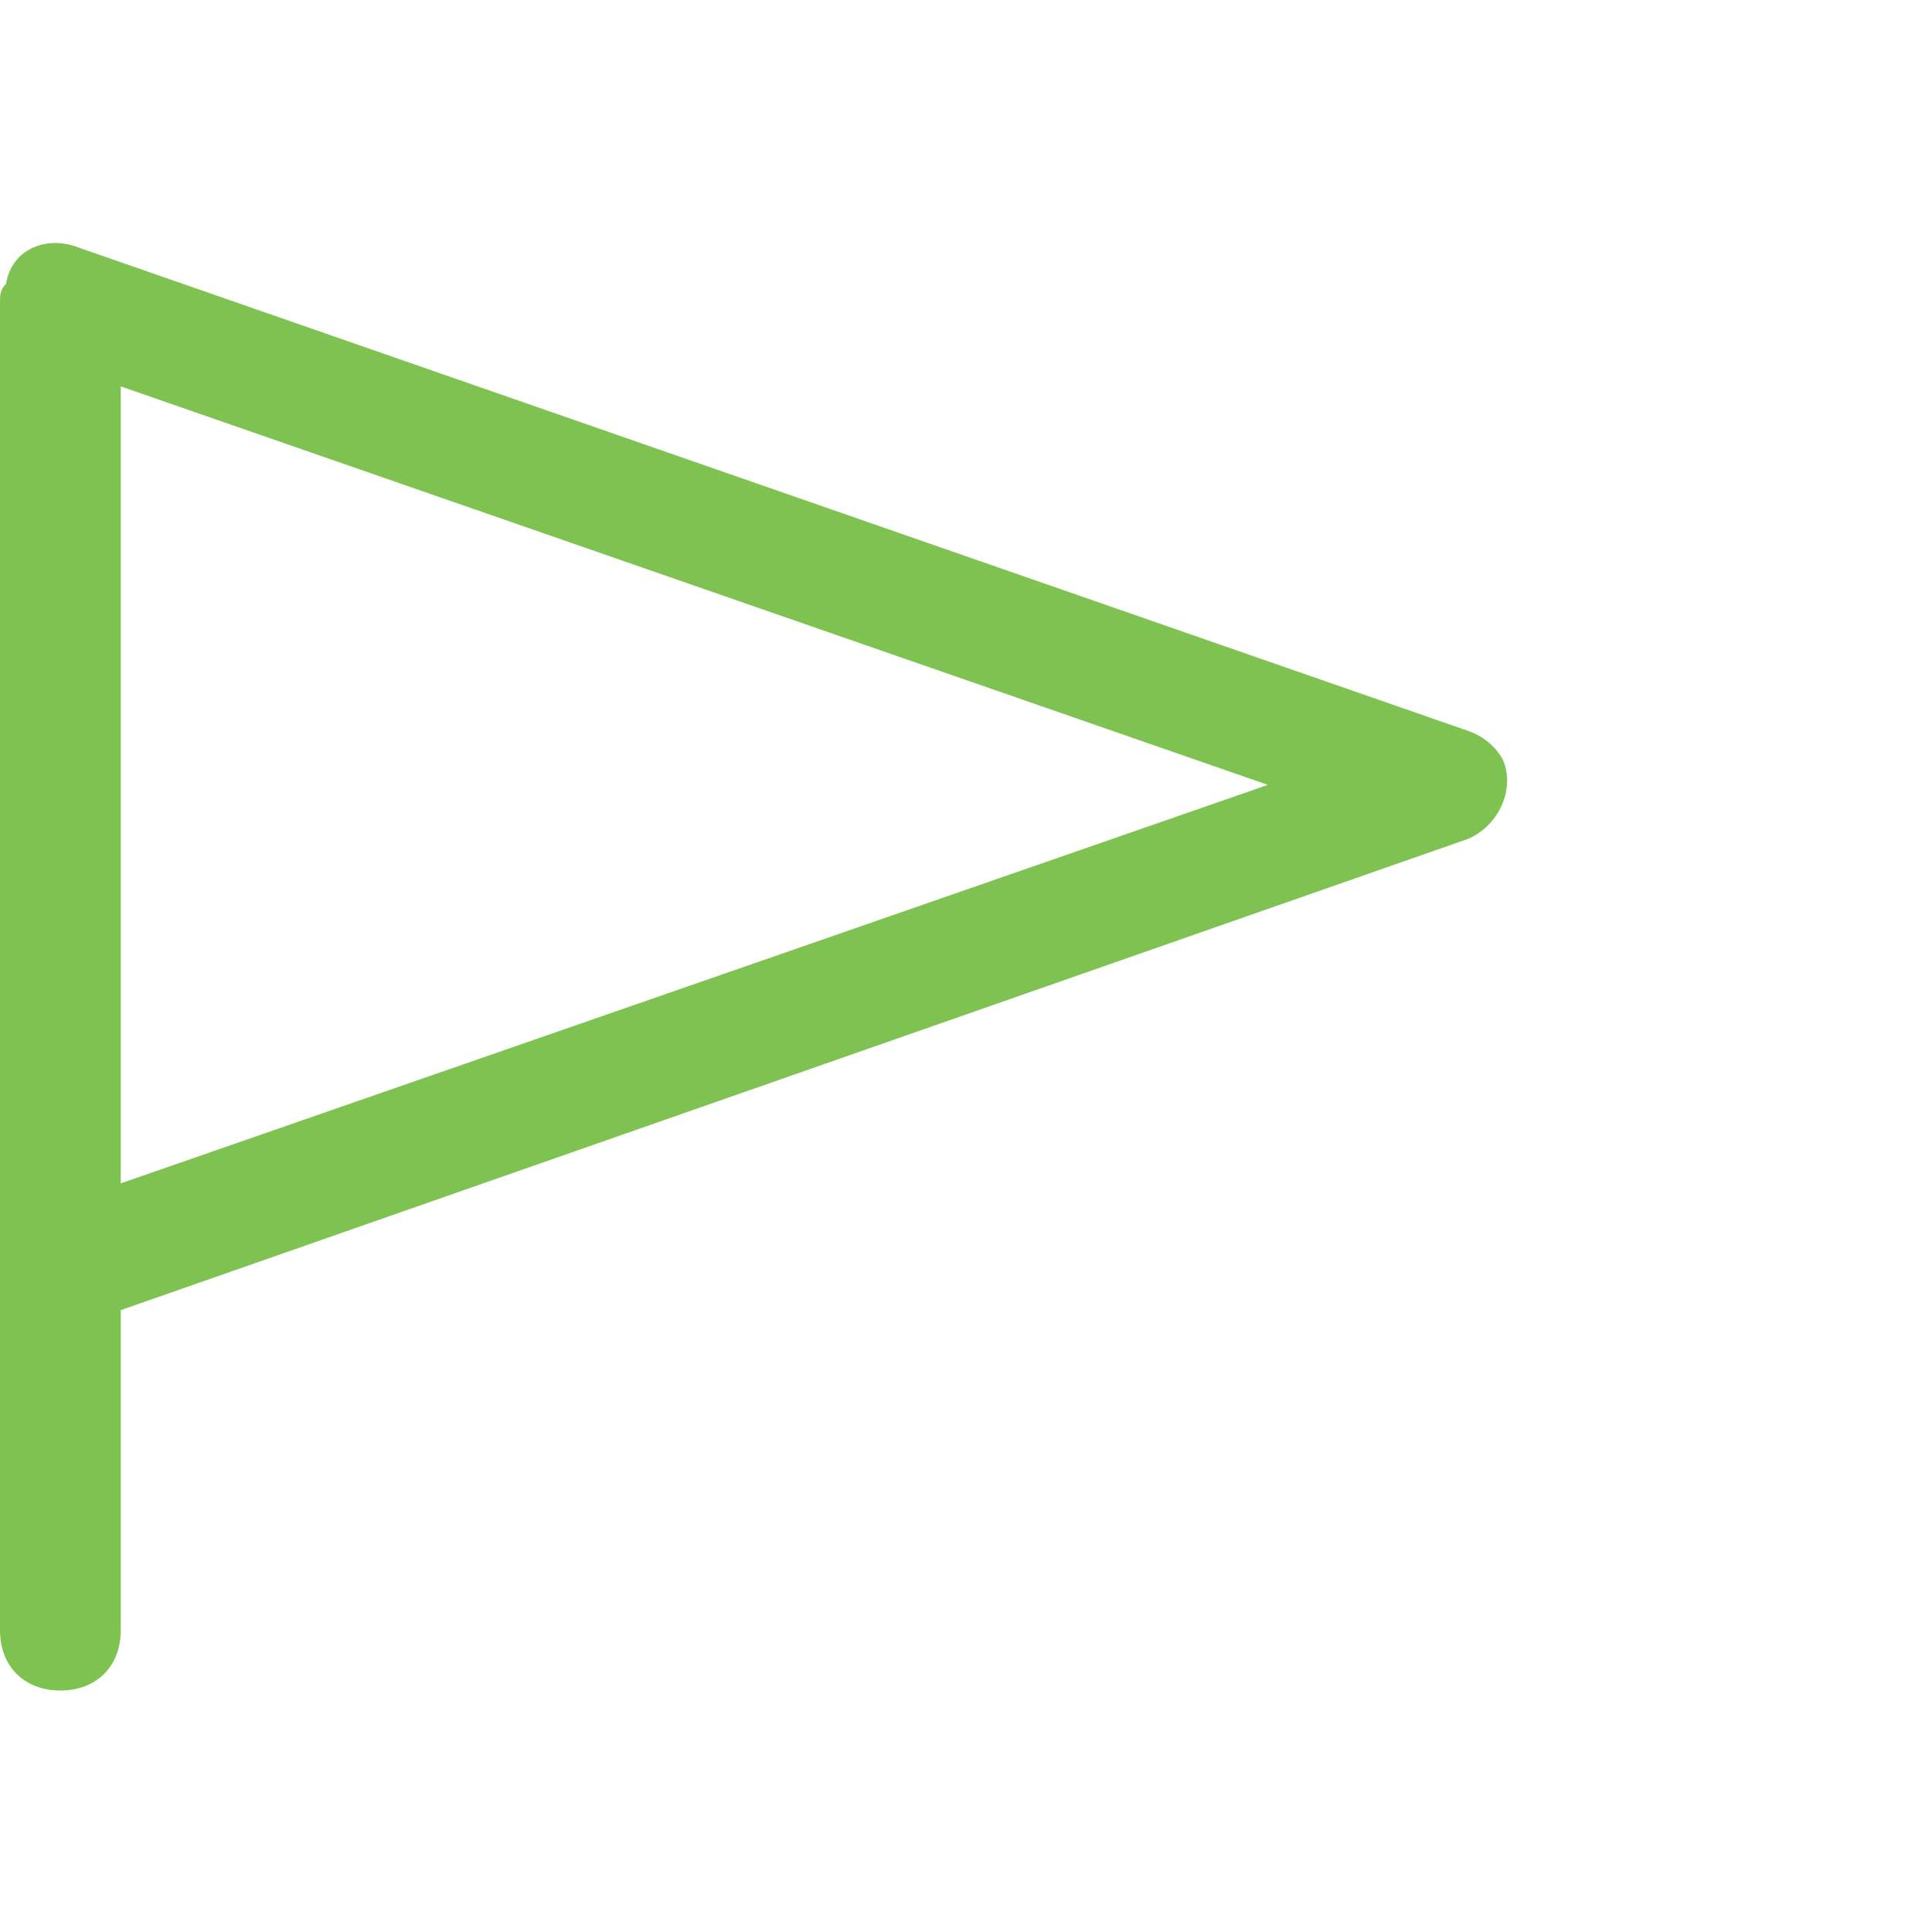
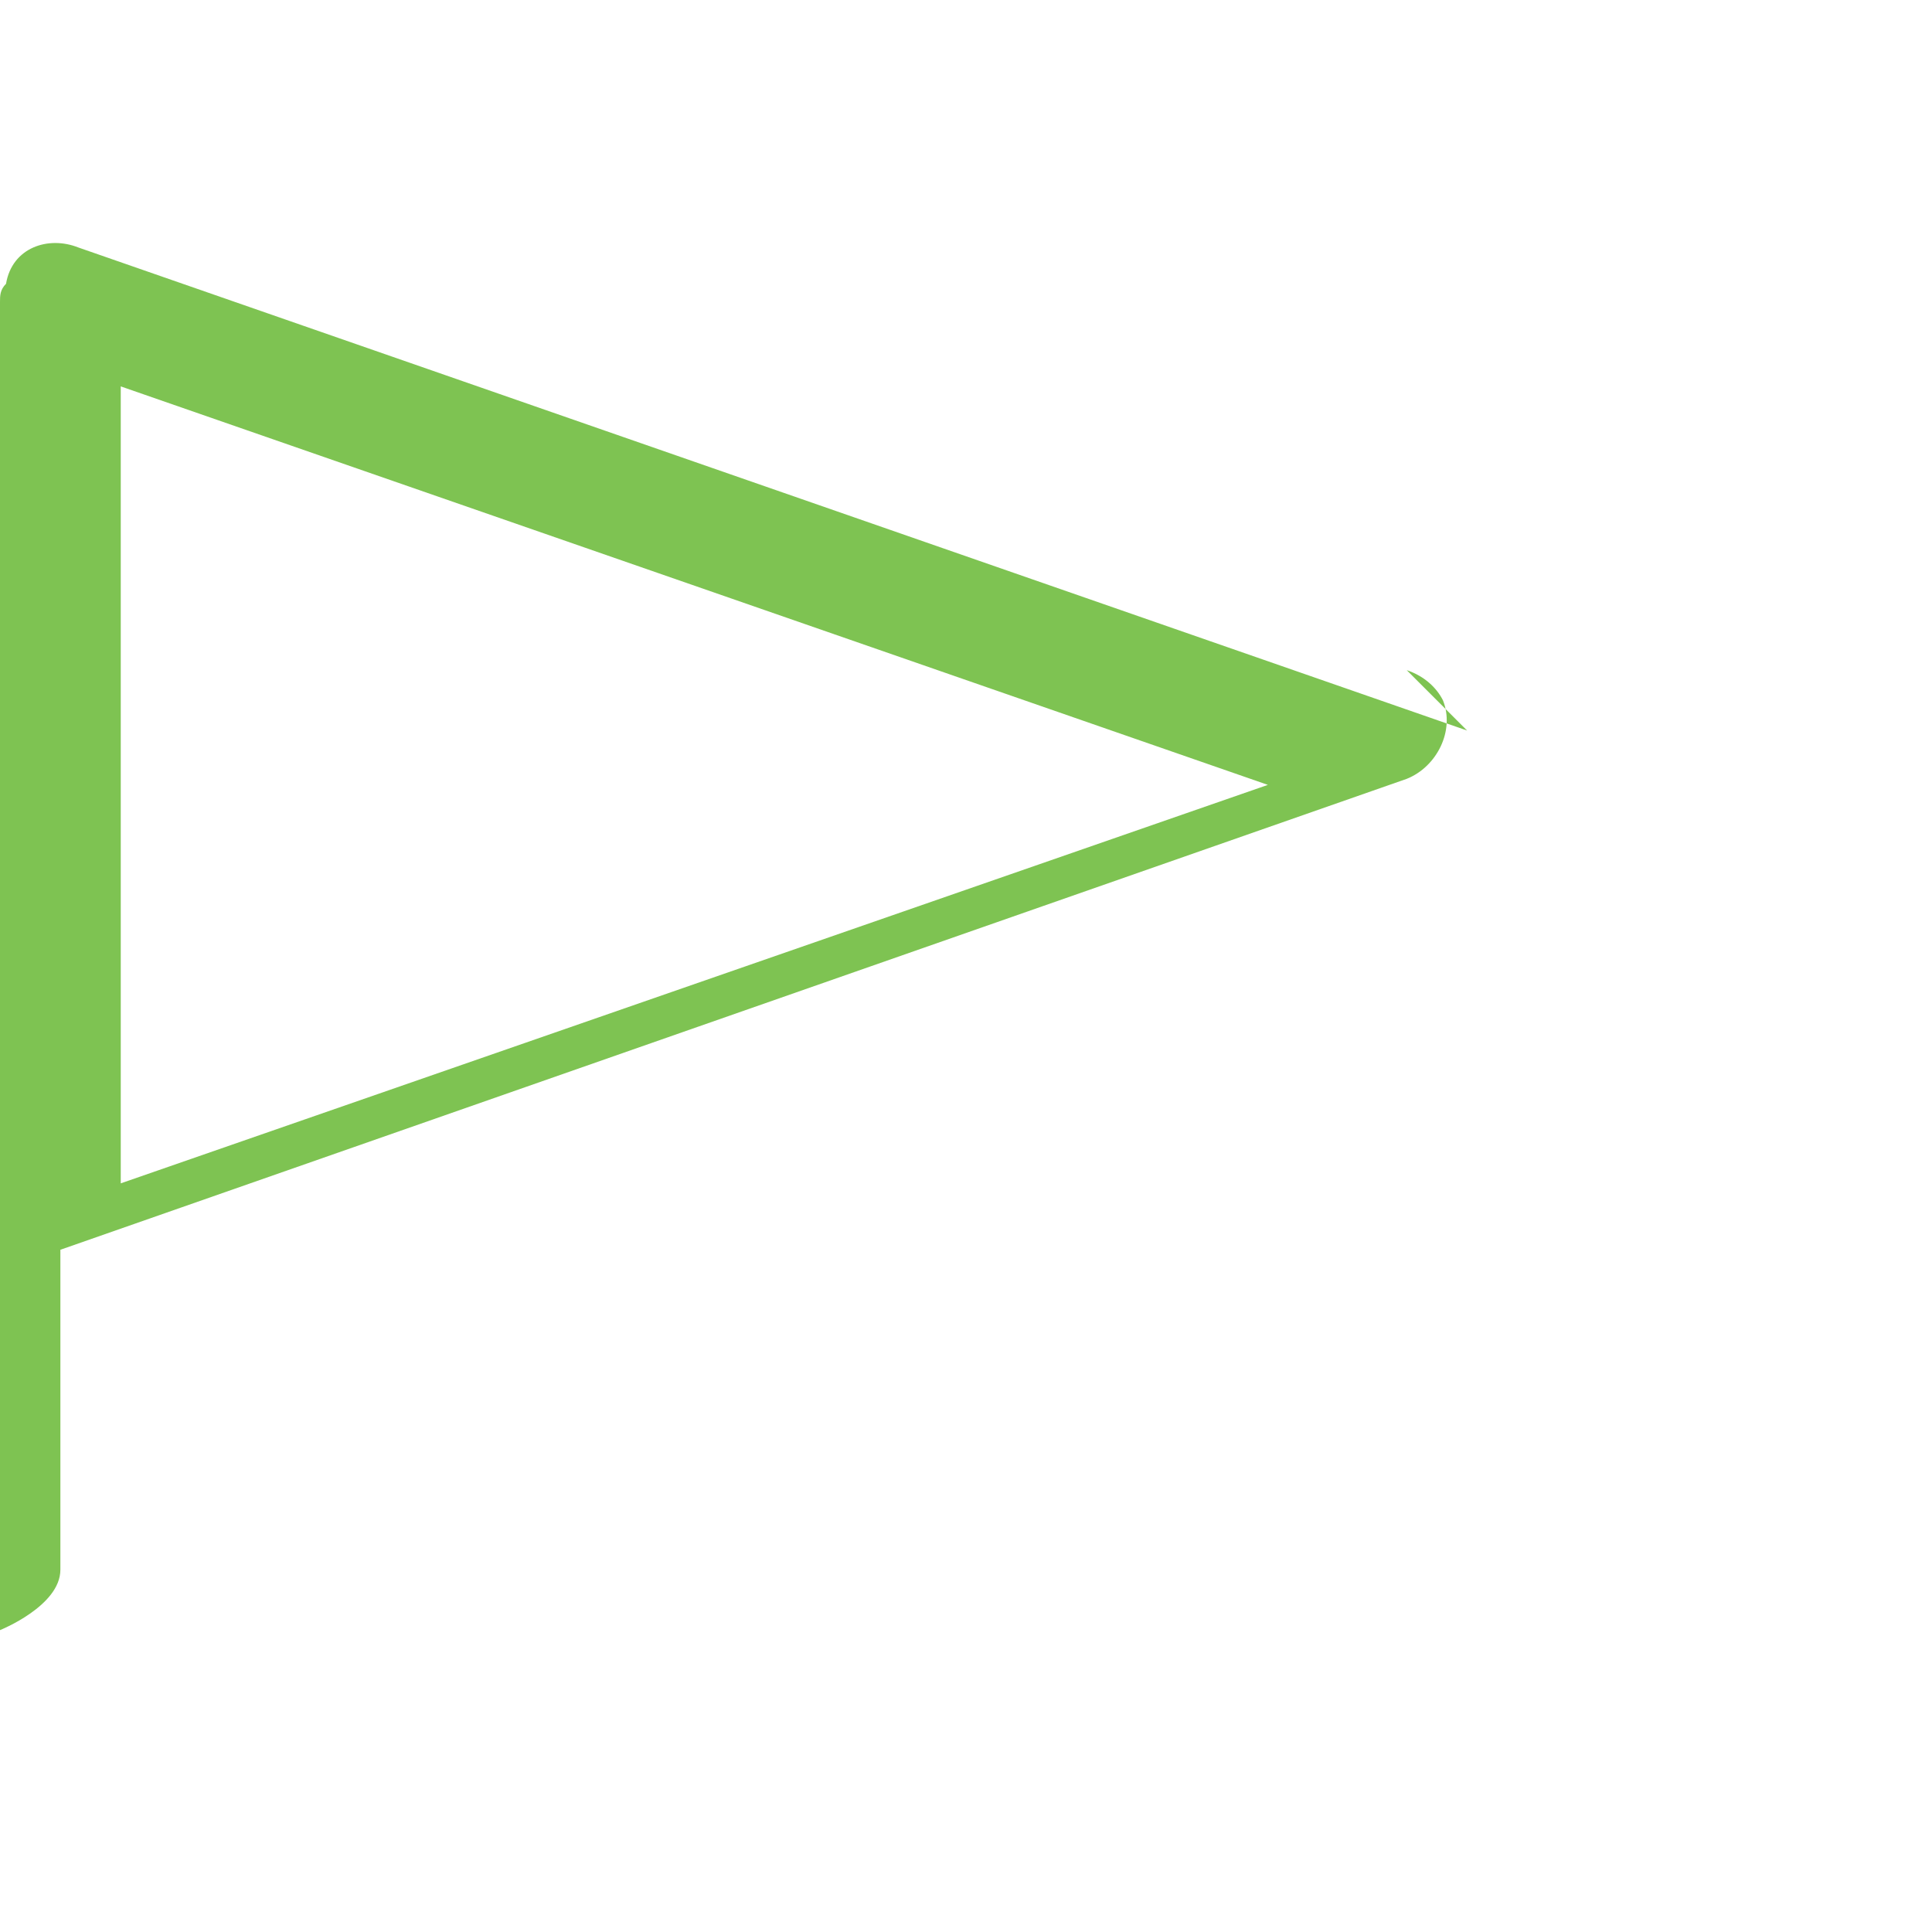
<svg xmlns="http://www.w3.org/2000/svg" viewBox="0 0 32 32" style="enable-background:new 0 0 32 32" xml:space="preserve">
-   <path d="m24.3 12.1-23-8c-.5-.2-1.1 0-1.2.6-.1.1-.1.2-.1.3v22c0 .6.4 1 1 1s1-.4 1-1v-5.3l22.3-7.8c.5-.2.8-.8.6-1.3-.1-.2-.3-.4-.6-.5zM2 19.6V6.4L21 13 2 19.6z" style="fill:#7ec352" />
+   <path d="m24.3 12.1-23-8c-.5-.2-1.1 0-1.2.6-.1.1-.1.2-.1.3v22s1-.4 1-1v-5.3l22.3-7.8c.5-.2.8-.8.6-1.3-.1-.2-.3-.4-.6-.5zM2 19.6V6.4L21 13 2 19.6z" style="fill:#7ec352" />
</svg>